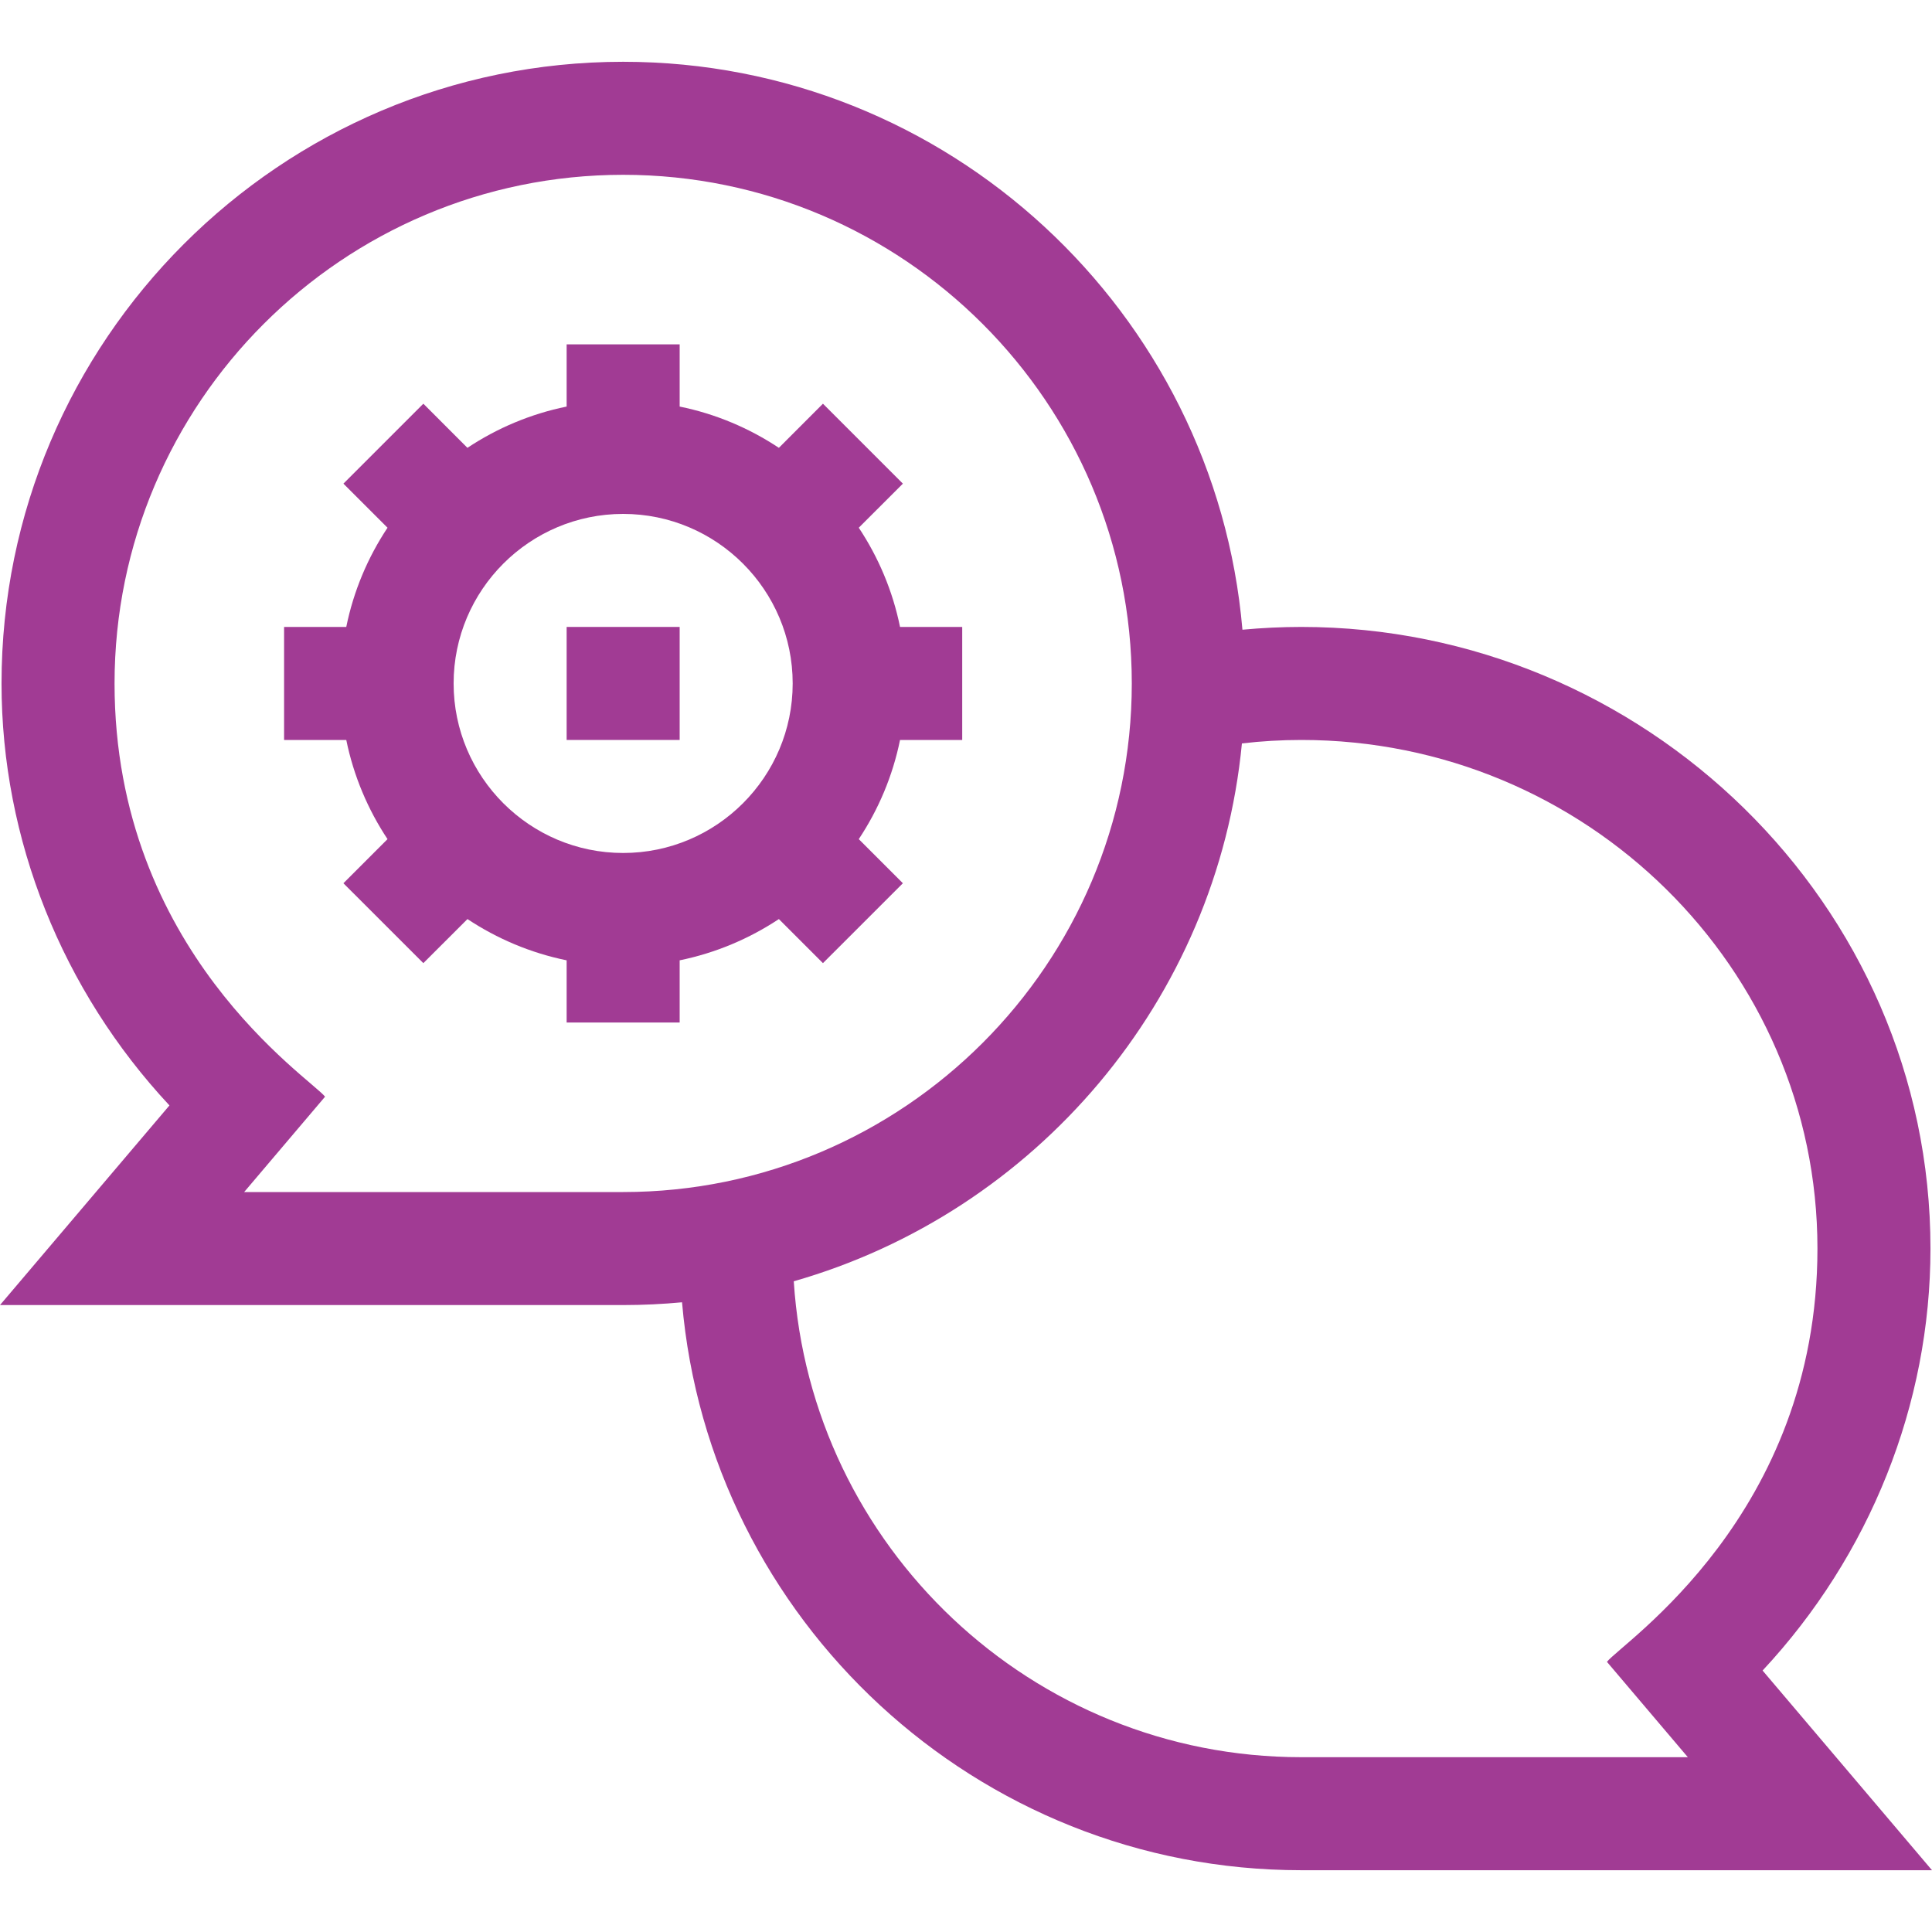
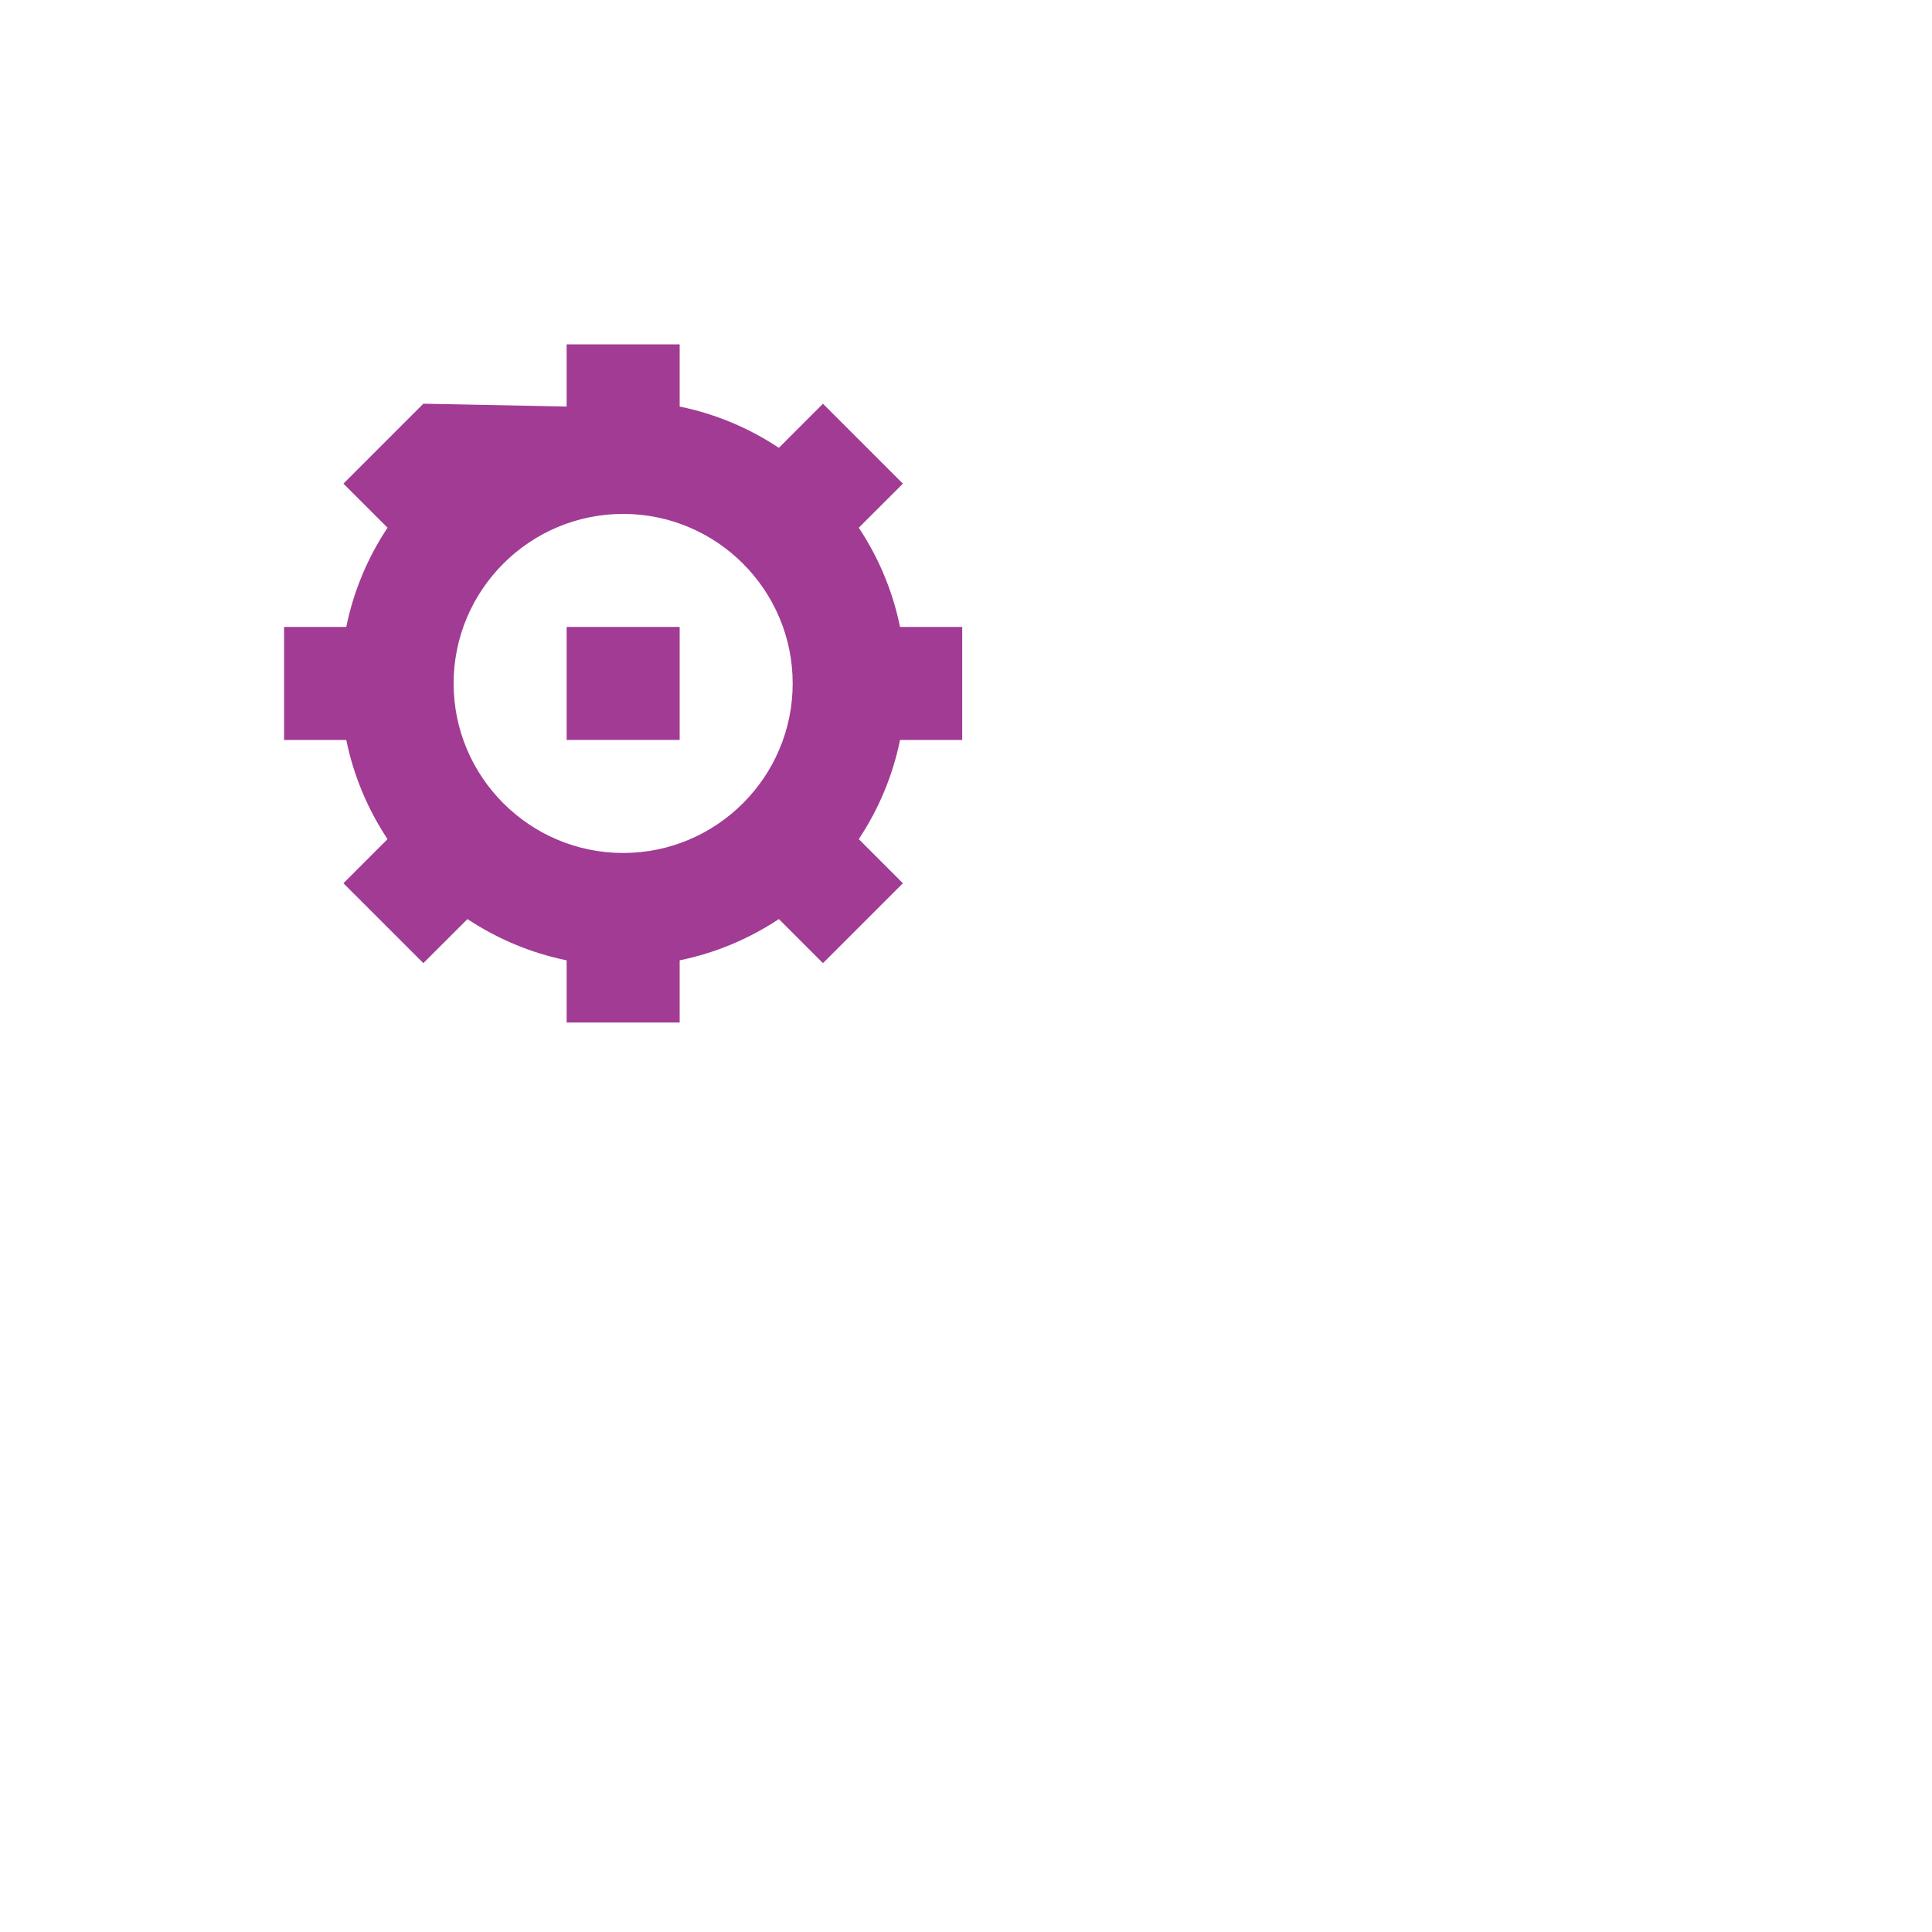
<svg xmlns="http://www.w3.org/2000/svg" width="48" height="48" viewBox="0 0 48 48" fill="none">
  <g>
-     <path d="M47.962 31.02C47.962 22.45 40.83 15.576 32.331 15.576C31.842 15.576 31.354 15.6 30.868 15.645C30.189 7.752 23.549 1.535 15.482 1.535C6.966 1.535 0.038 8.464 0.038 16.98C0.038 20.856 1.544 24.607 4.21 27.464L0 32.424H15.482C15.975 32.424 16.463 32.4 16.945 32.355C17.623 40.248 24.264 46.465 32.331 46.465H48L43.791 41.504C46.456 38.647 47.962 34.896 47.962 31.02ZM6.066 29.616L8.076 27.247C7.718 26.789 2.846 23.636 2.846 16.98C2.846 10.012 8.514 4.343 15.482 4.343C22.45 4.343 28.119 10.012 28.119 16.98C28.119 23.948 22.45 29.616 15.482 29.616H6.066ZM32.331 43.657C25.636 43.657 20.142 38.423 19.721 31.833C25.722 30.118 30.24 24.856 30.855 18.47C31.343 18.413 31.837 18.384 32.331 18.384C39.402 18.384 45.154 24.053 45.154 31.02C45.154 37.649 40.293 40.815 39.924 41.288L41.934 43.657H32.331Z" fill="#A13B94" />
-     <path d="M21.336 13.111L22.432 12.016L20.446 10.03L19.351 11.126C18.614 10.637 17.781 10.283 16.886 10.101V8.555H14.078V10.101C13.183 10.283 12.35 10.637 11.613 11.126L10.518 10.03L8.532 12.016L9.628 13.111C9.139 13.848 8.785 14.681 8.603 15.576H7.058V18.384H8.603C8.786 19.279 9.14 20.112 9.628 20.848L8.532 21.944L10.518 23.929L11.614 22.834C12.35 23.322 13.183 23.676 14.078 23.859V25.404H16.886V23.859C17.781 23.676 18.614 23.322 19.351 22.834L20.446 23.929L22.432 21.944L21.336 20.848C21.825 20.112 22.179 19.279 22.361 18.384H23.906V15.576H22.361C22.179 14.681 21.825 13.848 21.336 13.111ZM15.482 21.192C13.16 21.192 11.27 19.302 11.27 16.98C11.27 14.657 13.16 12.768 15.482 12.768C17.805 12.768 19.694 14.657 19.694 16.98C19.694 19.302 17.805 21.192 15.482 21.192Z" fill="#A13B94" />
+     <path d="M21.336 13.111L22.432 12.016L20.446 10.03L19.351 11.126C18.614 10.637 17.781 10.283 16.886 10.101V8.555H14.078V10.101L10.518 10.03L8.532 12.016L9.628 13.111C9.139 13.848 8.785 14.681 8.603 15.576H7.058V18.384H8.603C8.786 19.279 9.14 20.112 9.628 20.848L8.532 21.944L10.518 23.929L11.614 22.834C12.35 23.322 13.183 23.676 14.078 23.859V25.404H16.886V23.859C17.781 23.676 18.614 23.322 19.351 22.834L20.446 23.929L22.432 21.944L21.336 20.848C21.825 20.112 22.179 19.279 22.361 18.384H23.906V15.576H22.361C22.179 14.681 21.825 13.848 21.336 13.111ZM15.482 21.192C13.16 21.192 11.27 19.302 11.27 16.98C11.27 14.657 13.16 12.768 15.482 12.768C17.805 12.768 19.694 14.657 19.694 16.98C19.694 19.302 17.805 21.192 15.482 21.192Z" fill="#A13B94" />
    <path d="M14.078 15.576H16.886V18.384H14.078V15.576Z" fill="#A13B94" />
  </g>
</svg>